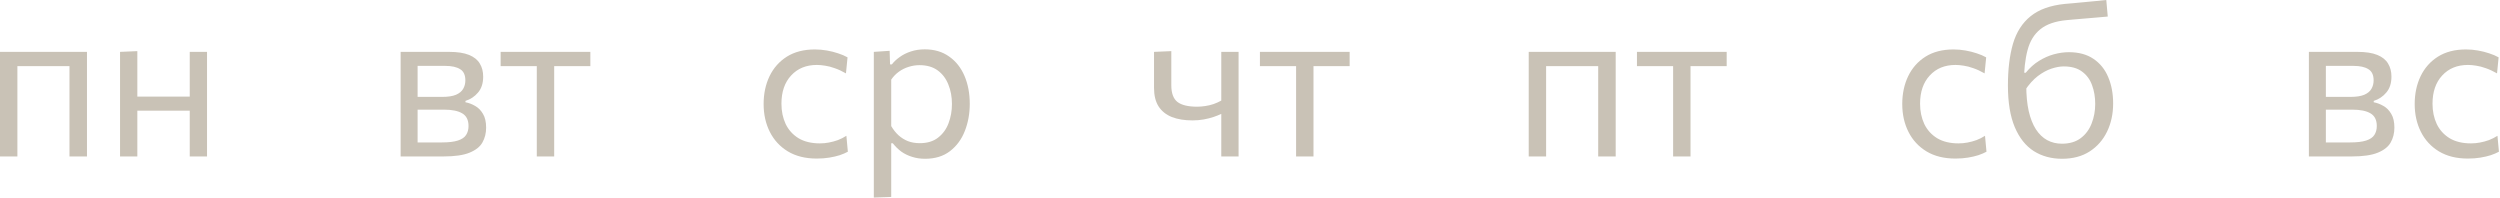
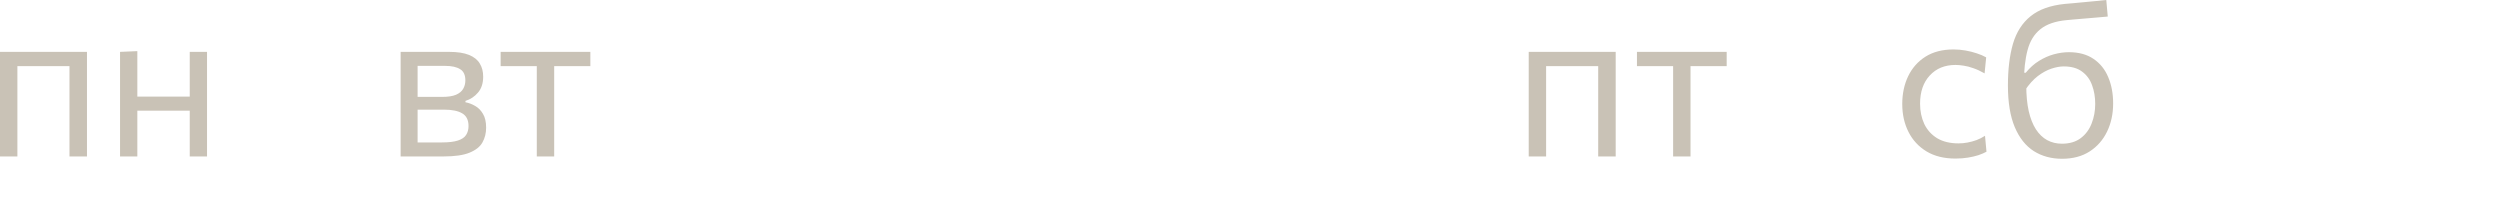
<svg xmlns="http://www.w3.org/2000/svg" width="949" height="75" viewBox="0 0 949 75" fill="none">
  <path d="M-0.001 59.39C-0.001 56.429 -0.001 53.587 -0.001 50.866C-0.001 48.144 -0.001 45.143 -0.001 41.861V37.859C-0.001 35.484 -0.001 33.297 -0.001 31.296C-0.001 29.268 -0.001 27.32 -0.001 25.453C-0.001 23.558 -0.001 21.637 -0.001 19.69H33.016C33.016 21.637 33.016 23.558 33.016 25.453C33.016 27.32 33.016 29.268 33.016 31.296C33.016 33.297 33.016 35.484 33.016 37.859V41.861C33.016 45.143 33.016 48.144 33.016 50.866C33.016 53.587 33.016 56.429 33.016 59.39H26.372C26.372 56.429 26.372 53.587 26.372 50.866C26.372 48.144 26.372 45.143 26.372 41.861V37.859C26.372 35.591 26.372 33.523 26.372 31.656C26.372 29.762 26.372 27.947 26.372 26.213C26.372 24.452 26.372 22.625 26.372 20.73L29.334 25.092H3.681L6.602 20.73C6.602 22.625 6.602 24.452 6.602 26.213C6.602 27.947 6.602 29.762 6.602 31.656C6.602 33.523 6.602 35.591 6.602 37.859V41.861C6.602 45.143 6.602 48.144 6.602 50.866C6.602 53.587 6.602 56.429 6.602 59.39H-0.001ZM45.569 59.39C45.569 56.429 45.569 53.587 45.569 50.866C45.569 48.144 45.569 45.143 45.569 41.861V37.859C45.569 35.484 45.569 33.297 45.569 31.296C45.569 29.268 45.569 27.32 45.569 25.453C45.569 23.558 45.569 21.637 45.569 19.69L52.133 19.41C52.133 21.384 52.133 23.331 52.133 25.253C52.133 27.174 52.133 29.161 52.133 31.216C52.133 33.243 52.133 35.458 52.133 37.859V41.861C52.133 45.143 52.133 48.144 52.133 50.866C52.133 53.587 52.133 56.429 52.133 59.39H45.569ZM49.491 42.021V36.658H74.985V42.021H49.491ZM72.023 59.39C72.023 56.429 72.023 53.587 72.023 50.866C72.023 48.144 72.023 45.143 72.023 41.861V37.859C72.023 35.484 72.023 33.297 72.023 31.296C72.023 29.268 72.023 27.32 72.023 25.453C72.023 23.558 72.023 21.637 72.023 19.69H78.587C78.587 21.637 78.587 23.558 78.587 25.453C78.587 27.32 78.587 29.268 78.587 31.296C78.587 33.297 78.587 35.484 78.587 37.859V41.861C78.587 45.143 78.587 48.144 78.587 50.866C78.587 53.587 78.587 56.429 78.587 59.39H72.023Z" fill="#C9C2B6" />
  <path d="M152.078 59.39C152.078 56.429 152.078 53.587 152.078 50.866C152.078 48.118 152.078 45.103 152.078 41.821V37.819C152.078 35.444 152.078 33.257 152.078 31.256C152.078 29.255 152.078 27.32 152.078 25.453C152.078 23.558 152.078 21.637 152.078 19.69C154.479 19.69 157.361 19.69 160.722 19.69C164.111 19.69 167.366 19.69 170.488 19.69C173.636 19.69 176.157 20.076 178.051 20.85C179.946 21.624 181.307 22.718 182.134 24.132C182.987 25.519 183.414 27.174 183.414 29.095C183.414 31.602 182.761 33.617 181.453 35.138C180.173 36.658 178.585 37.712 176.691 38.299V38.82C177.971 39.06 179.199 39.527 180.373 40.22C181.573 40.887 182.561 41.888 183.334 43.222C184.135 44.529 184.535 46.277 184.535 48.465C184.535 50.546 184.068 52.413 183.134 54.068C182.227 55.695 180.599 56.989 178.252 57.95C175.93 58.91 172.622 59.39 168.326 59.39C165.098 59.39 162.083 59.39 159.282 59.39C156.48 59.39 154.079 59.39 152.078 59.39ZM158.521 54.068H167.766C170.327 54.068 172.342 53.827 173.809 53.347C175.303 52.867 176.344 52.16 176.931 51.226C177.545 50.292 177.851 49.158 177.851 47.824C177.851 45.556 177.051 43.956 175.45 43.022C173.876 42.088 171.568 41.621 168.527 41.621H156.76V36.779H167.846C170.061 36.779 171.808 36.512 173.089 35.978C174.37 35.418 175.277 34.671 175.81 33.737C176.371 32.776 176.651 31.696 176.651 30.495C176.651 28.468 175.984 27.053 174.65 26.253C173.342 25.426 171.475 25.012 169.047 25.012H158.521C158.521 27.147 158.521 29.215 158.521 31.216C158.521 33.217 158.521 35.391 158.521 37.739V41.741C158.521 44.009 158.521 46.117 158.521 48.064C158.521 50.012 158.521 52.013 158.521 54.068ZM203.767 59.39C203.767 56.429 203.767 53.587 203.767 50.866C203.767 48.144 203.767 45.143 203.767 41.861V37.859C203.767 35.591 203.767 33.523 203.767 31.656C203.767 29.762 203.767 27.947 203.767 26.213C203.767 24.452 203.767 22.625 203.767 20.73L205.968 25.092H204.447C202.126 25.092 199.738 25.092 197.283 25.092C194.829 25.092 192.414 25.092 190.04 25.092V19.69H224.097V25.092C221.723 25.092 219.308 25.092 216.854 25.092C214.399 25.092 212.011 25.092 209.69 25.092H208.169L210.37 20.73C210.37 22.625 210.37 24.452 210.37 26.213C210.37 27.947 210.37 29.762 210.37 31.656C210.37 33.523 210.37 35.591 210.37 37.859V41.861C210.37 45.143 210.37 48.144 210.37 50.866C210.37 53.587 210.37 56.429 210.37 59.39H203.767Z" fill="#C9C2B6" />
-   <path d="M310.04 60.191C305.745 60.191 302.089 59.284 299.075 57.469C296.086 55.655 293.805 53.187 292.231 50.066C290.657 46.944 289.87 43.422 289.87 39.5C289.87 35.578 290.617 32.056 292.111 28.934C293.632 25.786 295.833 23.305 298.714 21.491C301.623 19.676 305.158 18.769 309.32 18.769C310.867 18.769 312.388 18.903 313.882 19.169C315.403 19.436 316.83 19.796 318.164 20.25C319.498 20.677 320.686 21.184 321.726 21.771L321.126 27.854C319.632 27 318.218 26.346 316.884 25.893C315.576 25.413 314.349 25.092 313.202 24.932C312.081 24.746 311.041 24.652 310.08 24.652C306.025 24.652 302.77 25.986 300.315 28.654C297.861 31.296 296.633 34.871 296.633 39.38C296.633 42.208 297.167 44.769 298.234 47.064C299.328 49.332 300.955 51.133 303.117 52.467C305.304 53.774 308.013 54.428 311.241 54.428C312.388 54.428 313.522 54.321 314.643 54.108C315.79 53.894 316.924 53.587 318.044 53.187C319.165 52.76 320.246 52.213 321.286 51.546L321.846 57.589C320.966 58.07 319.939 58.51 318.765 58.91C317.591 59.284 316.27 59.59 314.803 59.831C313.362 60.071 311.774 60.191 310.04 60.191ZM331.703 74.998C331.703 72.064 331.703 69.182 331.703 66.354C331.703 63.553 331.703 60.511 331.703 57.229V37.859C331.703 34.924 331.703 31.923 331.703 28.854C331.703 25.786 331.703 22.731 331.703 19.69L337.706 19.289L337.866 24.452H338.546C339.347 23.412 340.361 22.464 341.588 21.611C342.815 20.73 344.216 20.037 345.79 19.529C347.391 18.996 349.139 18.729 351.033 18.729C354.661 18.729 357.743 19.636 360.278 21.451C362.839 23.238 364.787 25.693 366.121 28.814C367.455 31.936 368.122 35.471 368.122 39.42C368.122 43.129 367.495 46.57 366.241 49.745C365.013 52.894 363.132 55.442 360.598 57.389C358.09 59.31 354.942 60.271 351.153 60.271C349.392 60.271 347.764 60.031 346.27 59.55C344.776 59.097 343.416 58.443 342.188 57.589C340.988 56.709 339.894 55.642 338.907 54.388H338.306V57.509C338.306 60.631 338.306 63.539 338.306 66.234C338.306 68.955 338.306 71.797 338.306 74.758L331.703 74.998ZM349.152 54.348C352.007 54.348 354.328 53.641 356.115 52.227C357.93 50.812 359.25 48.985 360.078 46.744C360.931 44.476 361.358 42.048 361.358 39.46C361.358 36.765 360.905 34.311 359.997 32.096C359.117 29.855 357.77 28.067 355.955 26.733C354.141 25.399 351.833 24.732 349.032 24.732C347.644 24.732 346.284 24.946 344.95 25.373C343.616 25.773 342.375 26.386 341.228 27.213C340.107 28.014 339.133 29.015 338.306 30.215V47.864C339.107 49.225 340.027 50.386 341.068 51.346C342.135 52.307 343.335 53.054 344.67 53.587C346.004 54.094 347.498 54.348 349.152 54.348Z" fill="#C9C2B6" />
-   <path d="M463.6 59.39C463.6 56.802 463.6 54.094 463.6 51.266C463.6 48.438 463.6 45.757 463.6 43.222C462.72 43.649 461.719 44.049 460.599 44.422C459.478 44.796 458.251 45.103 456.917 45.343C455.609 45.583 454.195 45.703 452.675 45.703C449.633 45.703 447.018 45.276 444.83 44.422C442.643 43.542 440.962 42.195 439.788 40.38C438.641 38.566 438.067 36.232 438.067 33.377C438.067 31.669 438.067 30.055 438.067 28.534C438.067 27.013 438.067 25.533 438.067 24.092C438.067 22.651 438.067 21.184 438.067 19.69L444.63 19.41C444.63 21.517 444.63 23.625 444.63 25.733C444.63 27.84 444.63 30.055 444.63 32.376C444.63 35.364 445.404 37.472 446.952 38.7C448.526 39.9 451.02 40.501 454.435 40.501C455.396 40.501 456.41 40.42 457.477 40.26C458.571 40.1 459.638 39.847 460.679 39.5C461.719 39.126 462.693 38.686 463.6 38.179V36.498C463.6 34.337 463.6 32.336 463.6 30.495C463.6 28.628 463.6 26.827 463.6 25.092C463.6 23.331 463.6 21.531 463.6 19.69H470.164C470.164 21.637 470.164 23.558 470.164 25.453C470.164 27.32 470.164 29.268 470.164 31.296C470.164 33.297 470.164 35.484 470.164 37.859V41.861C470.164 45.143 470.164 48.144 470.164 50.866C470.164 53.587 470.164 56.429 470.164 59.39H463.6ZM491.995 59.39C491.995 56.429 491.995 53.587 491.995 50.866C491.995 48.144 491.995 45.143 491.995 41.861V37.859C491.995 35.591 491.995 33.523 491.995 31.656C491.995 29.762 491.995 27.947 491.995 26.213C491.995 24.452 491.995 22.625 491.995 20.73L494.196 25.092H492.675C490.354 25.092 487.966 25.092 485.512 25.092C483.057 25.092 480.642 25.092 478.268 25.092V19.69H512.326V25.092C509.951 25.092 507.536 25.092 505.082 25.092C502.627 25.092 500.239 25.092 497.918 25.092H496.397L498.598 20.73C498.598 22.625 498.598 24.452 498.598 26.213C498.598 27.947 498.598 29.762 498.598 31.656C498.598 33.523 498.598 35.591 498.598 37.859V41.861C498.598 45.143 498.598 48.144 498.598 50.866C498.598 53.587 498.598 56.429 498.598 59.39H491.995Z" fill="#C9C2B6" />
  <path d="M580.301 59.39C580.301 56.429 580.301 53.587 580.301 50.866C580.301 48.144 580.301 45.143 580.301 41.861V37.859C580.301 35.484 580.301 33.297 580.301 31.296C580.301 29.268 580.301 27.32 580.301 25.453C580.301 23.558 580.301 21.637 580.301 19.69H613.318C613.318 21.637 613.318 23.558 613.318 25.453C613.318 27.32 613.318 29.268 613.318 31.296C613.318 33.297 613.318 35.484 613.318 37.859V41.861C613.318 45.143 613.318 48.144 613.318 50.866C613.318 53.587 613.318 56.429 613.318 59.39H606.675C606.675 56.429 606.675 53.587 606.675 50.866C606.675 48.144 606.675 45.143 606.675 41.861V37.859C606.675 35.591 606.675 33.523 606.675 31.656C606.675 29.762 606.675 27.947 606.675 26.213C606.675 24.452 606.675 22.625 606.675 20.73L609.636 25.092H583.983L586.904 20.73C586.904 22.625 586.904 24.452 586.904 26.213C586.904 27.947 586.904 29.762 586.904 31.656C586.904 33.523 586.904 35.591 586.904 37.859V41.861C586.904 45.143 586.904 48.144 586.904 50.866C586.904 53.587 586.904 56.429 586.904 59.39H580.301ZM635.116 59.39C635.116 56.429 635.116 53.587 635.116 50.866C635.116 48.144 635.116 45.143 635.116 41.861V37.859C635.116 35.591 635.116 33.523 635.116 31.656C635.116 29.762 635.116 27.947 635.116 26.213C635.116 24.452 635.116 22.625 635.116 20.73L637.318 25.092H635.797C633.476 25.092 631.088 25.092 628.633 25.092C626.178 25.092 623.764 25.092 621.389 25.092V19.69H655.447V25.092C653.072 25.092 650.658 25.092 648.203 25.092C645.749 25.092 643.361 25.092 641.04 25.092H639.519L641.72 20.73C641.72 22.625 641.72 24.452 641.72 26.213C641.72 27.947 641.72 29.762 641.72 31.656C641.72 33.523 641.72 35.591 641.72 37.859V41.861C641.72 45.143 641.72 48.144 641.72 50.866C641.72 53.587 641.72 56.429 641.72 59.39H635.116Z" fill="#C9C2B6" />
  <path d="M742.265 60.191C737.97 60.191 734.315 59.284 731.3 57.469C728.311 55.655 726.03 53.187 724.456 50.066C722.882 46.944 722.095 43.422 722.095 39.5C722.095 35.578 722.842 32.056 724.336 28.934C725.857 25.786 728.058 23.305 730.939 21.491C733.848 19.676 737.383 18.769 741.545 18.769C743.092 18.769 744.613 18.903 746.107 19.169C747.628 19.436 749.056 19.796 750.39 20.25C751.724 20.677 752.911 21.184 753.951 21.771L753.351 27.854C751.857 27 750.443 26.346 749.109 25.893C747.802 25.413 746.574 25.092 745.427 24.932C744.306 24.746 743.266 24.652 742.305 24.652C738.25 24.652 734.995 25.986 732.54 28.654C730.086 31.296 728.858 34.871 728.858 39.38C728.858 42.208 729.392 44.769 730.459 47.064C731.553 49.332 733.181 51.133 735.342 52.467C737.53 53.774 740.238 54.428 743.466 54.428C744.613 54.428 745.747 54.321 746.868 54.108C748.015 53.894 749.149 53.587 750.27 53.187C751.39 52.76 752.471 52.213 753.511 51.546L754.071 57.589C753.191 58.07 752.164 58.51 750.99 58.91C749.816 59.284 748.495 59.59 747.028 59.831C745.587 60.071 744 60.191 742.265 60.191ZM782.738 60.271C778.682 60.271 775.107 59.297 772.012 57.349C768.944 55.375 766.543 52.347 764.808 48.264C763.074 44.156 762.207 38.886 762.207 32.456C762.207 26.32 762.847 21.037 764.128 16.608C765.435 12.179 767.663 8.697 770.811 6.163C773.96 3.601 778.309 2.04 783.858 1.48C784.472 1.427 785.419 1.347 786.7 1.24C787.98 1.107 789.394 0.973 790.942 0.84C792.516 0.68 794.064 0.533 795.584 0.4C797.105 0.239 798.426 0.106 799.546 -0.001L800.107 6.283C798.959 6.389 797.599 6.509 796.025 6.643C794.477 6.776 792.903 6.91 791.302 7.043C789.728 7.176 788.314 7.297 787.06 7.403C785.833 7.51 784.966 7.59 784.459 7.643C780.19 8.044 776.881 9.191 774.533 11.085C772.186 12.953 770.558 15.607 769.651 19.049C768.744 22.464 768.277 26.693 768.25 31.736L769.171 32.336C769.171 36.072 769.477 39.34 770.091 42.141C770.731 44.916 771.639 47.224 772.813 49.065C774.013 50.906 775.441 52.28 777.095 53.187C778.776 54.094 780.643 54.548 782.698 54.548C785.606 54.548 787.994 53.841 789.861 52.427C791.729 51.013 793.103 49.158 793.984 46.864C794.891 44.569 795.344 42.101 795.344 39.46C795.344 36.845 794.944 34.471 794.144 32.336C793.37 30.175 792.103 28.454 790.342 27.174C788.607 25.866 786.286 25.212 783.378 25.212C781.991 25.212 780.443 25.493 778.736 26.053C777.028 26.613 775.294 27.56 773.533 28.894C771.799 30.229 770.171 32.043 768.65 34.337C768.09 33.697 767.703 32.977 767.49 32.176C767.303 31.376 767.223 30.575 767.25 29.775C767.276 28.948 767.37 28.227 767.53 27.614H768.971C770.491 25.746 772.159 24.252 773.973 23.131C775.814 21.984 777.708 21.144 779.656 20.61C781.63 20.076 783.525 19.81 785.339 19.81C789.074 19.81 792.183 20.65 794.664 22.331C797.172 24.012 799.04 26.32 800.267 29.255C801.521 32.19 802.148 35.538 802.148 39.3C802.148 43.195 801.387 46.73 799.867 49.905C798.346 53.08 796.145 55.602 793.263 57.469C790.382 59.337 786.873 60.271 782.738 60.271Z" fill="#C9C2B6" />
-   <path d="M876.455 59.39C876.455 56.429 876.455 53.587 876.455 50.866C876.455 48.118 876.455 45.103 876.455 41.821V37.819C876.455 35.444 876.455 33.257 876.455 31.256C876.455 29.255 876.455 27.32 876.455 25.453C876.455 23.558 876.455 21.637 876.455 19.69C878.856 19.69 881.738 19.69 885.1 19.69C888.488 19.69 891.743 19.69 894.865 19.69C898.013 19.69 900.534 20.076 902.429 20.85C904.323 21.624 905.684 22.718 906.511 24.132C907.365 25.519 907.792 27.174 907.792 29.095C907.792 31.602 907.138 33.617 905.831 35.138C904.55 36.658 902.962 37.712 901.068 38.299V38.82C902.349 39.06 903.576 39.527 904.75 40.22C905.951 40.887 906.938 41.888 907.712 43.222C908.512 44.529 908.912 46.277 908.912 48.465C908.912 50.546 908.445 52.413 907.511 54.068C906.604 55.695 904.977 56.989 902.629 57.95C900.308 58.91 896.999 59.39 892.704 59.39C889.475 59.39 886.46 59.39 883.659 59.39C880.858 59.39 878.456 59.39 876.455 59.39ZM882.899 54.068H892.143C894.705 54.068 896.719 53.827 898.187 53.347C899.681 52.867 900.721 52.16 901.308 51.226C901.922 50.292 902.229 49.158 902.229 47.824C902.229 45.556 901.428 43.956 899.827 43.022C898.253 42.088 895.945 41.621 892.904 41.621H881.138V36.779H892.223C894.438 36.779 896.186 36.512 897.466 35.978C898.747 35.418 899.654 34.671 900.188 33.737C900.748 32.776 901.028 31.696 901.028 30.495C901.028 28.468 900.361 27.053 899.027 26.253C897.72 25.426 895.852 25.012 893.424 25.012H882.899C882.899 27.147 882.899 29.215 882.899 31.216C882.899 33.217 882.899 35.391 882.899 37.739V41.741C882.899 44.009 882.899 46.117 882.899 48.064C882.899 50.012 882.899 52.013 882.899 54.068ZM936.789 60.191C932.493 60.191 928.838 59.284 925.823 57.469C922.835 55.655 920.553 53.187 918.979 50.066C917.405 46.944 916.618 43.422 916.618 39.5C916.618 35.578 917.365 32.056 918.859 28.934C920.38 25.786 922.581 23.305 925.463 21.491C928.371 19.676 931.906 18.769 936.068 18.769C937.616 18.769 939.136 18.903 940.631 19.169C942.151 19.436 943.579 19.796 944.913 20.25C946.247 20.677 947.434 21.184 948.475 21.771L947.874 27.854C946.38 27 944.966 26.346 943.632 25.893C942.325 25.413 941.097 25.092 939.95 24.932C938.83 24.746 937.789 24.652 936.829 24.652C932.773 24.652 929.518 25.986 927.063 28.654C924.609 31.296 923.382 34.871 923.382 39.38C923.382 42.208 923.915 44.769 924.982 47.064C926.076 49.332 927.704 51.133 929.865 52.467C932.053 53.774 934.761 54.428 937.989 54.428C939.136 54.428 940.27 54.321 941.391 54.108C942.538 53.894 943.672 53.587 944.793 53.187C945.913 52.76 946.994 52.213 948.034 51.546L948.595 57.589C947.714 58.07 946.687 58.51 945.513 58.91C944.339 59.284 943.018 59.59 941.551 59.831C940.11 60.071 938.523 60.191 936.789 60.191Z" fill="#C9C2B6" />
</svg>